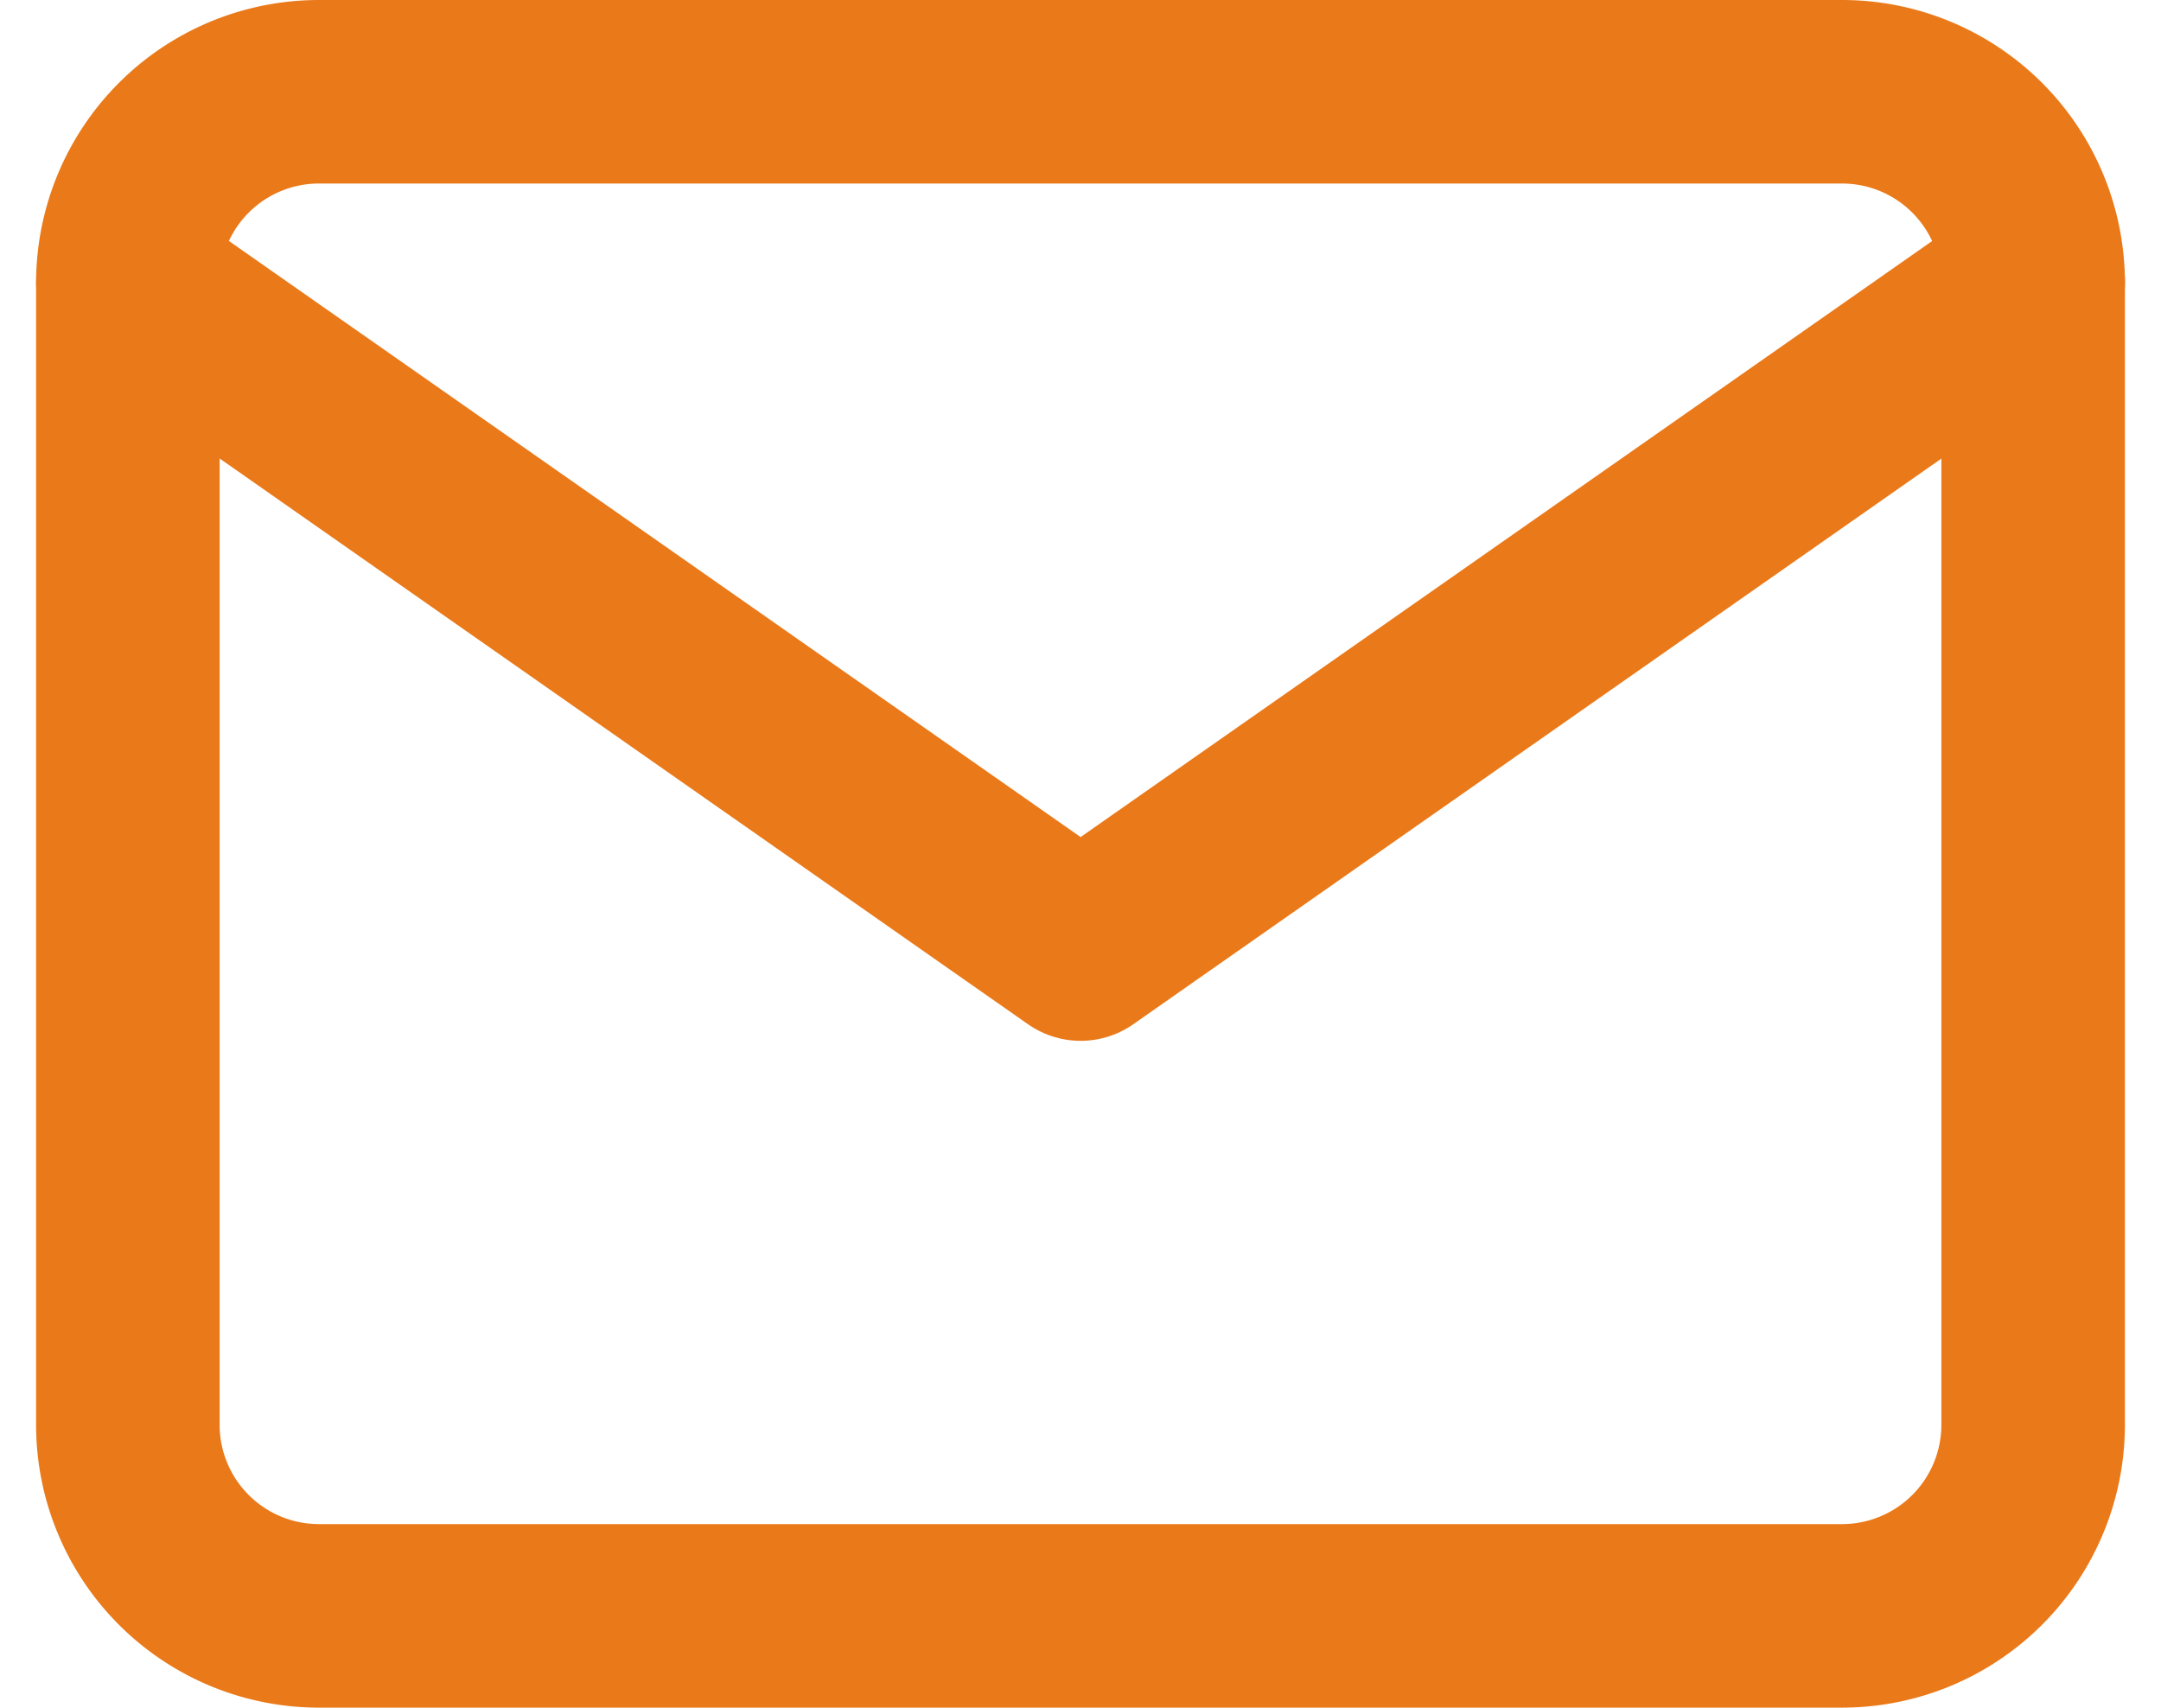
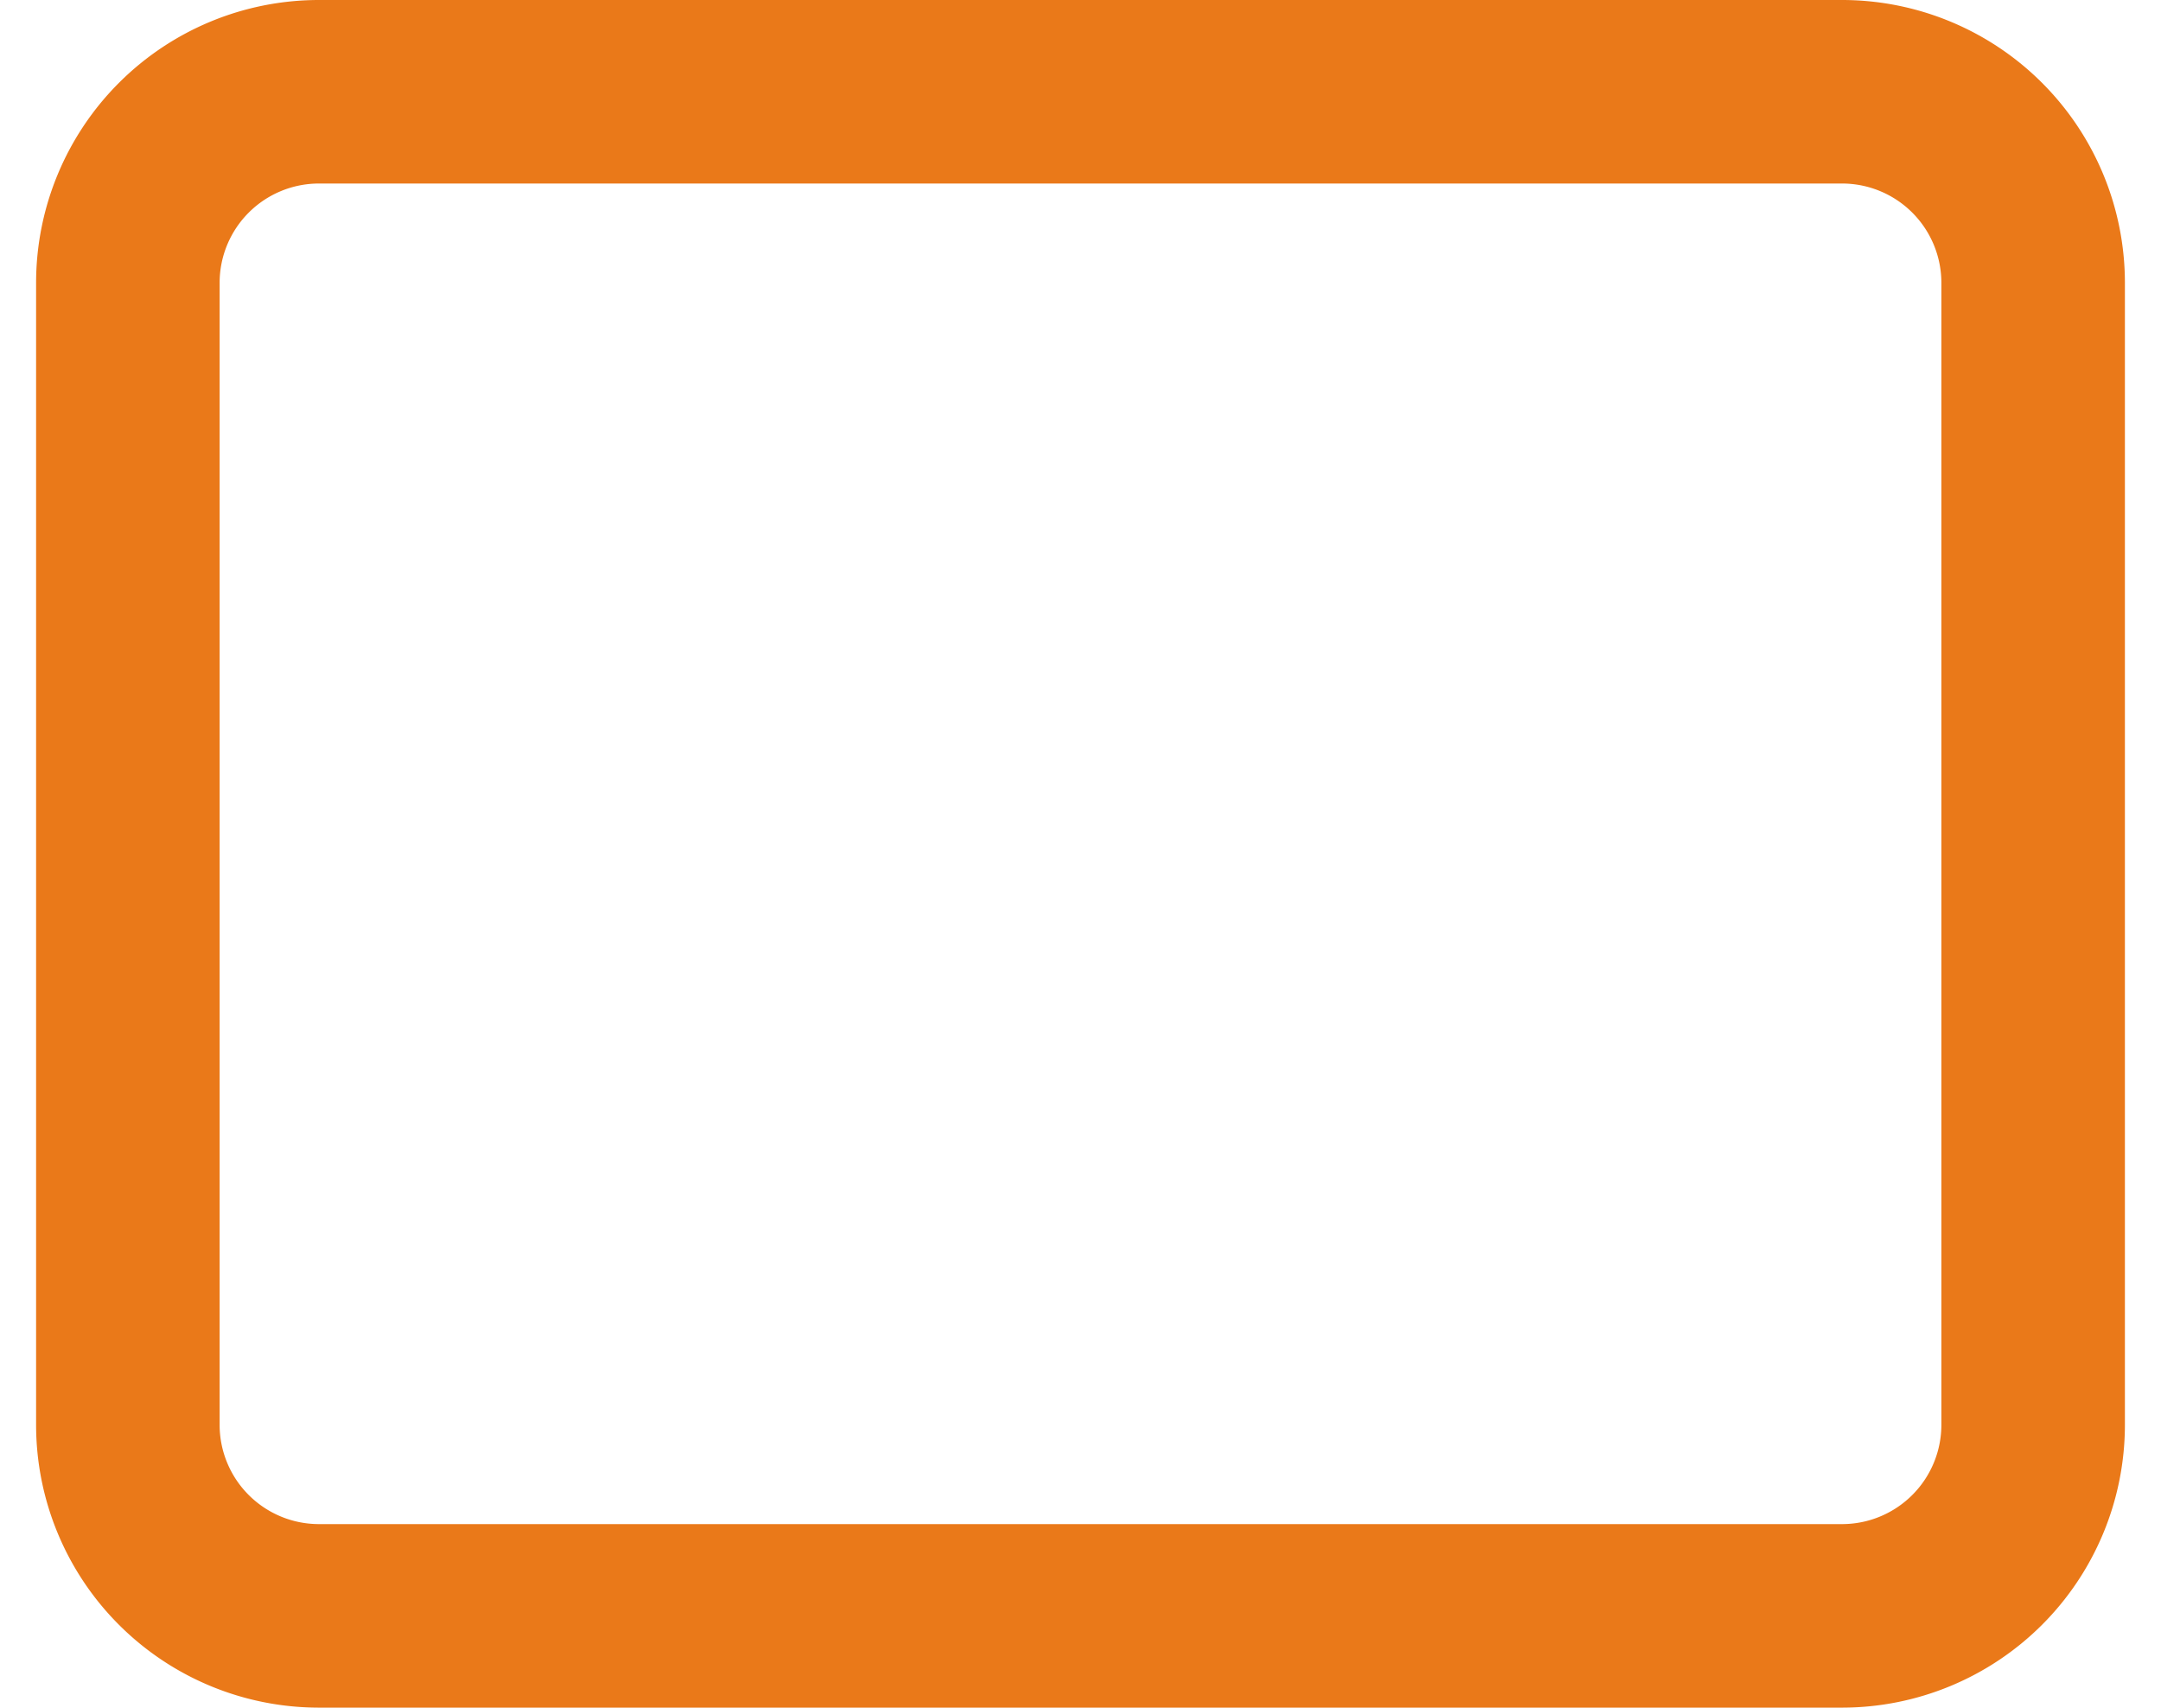
<svg xmlns="http://www.w3.org/2000/svg" width="17.662" height="13.958" viewBox="0 0 17.662 13.958">
  <g data-name="Icon feather-mail">
    <path data-name="Trazado 4756" d="M4.557 6h12.458a1.562 1.562 0 0 1 1.557 1.557V16.9a1.562 1.562 0 0 1-1.557 1.557H4.557A1.562 1.562 0 0 1 3 16.9V7.557A1.562 1.562 0 0 1 4.557 6z" style="fill:none;stroke:#ea7919;stroke-linecap:round;stroke-linejoin:round;stroke-width:1.5px" transform="translate(-1.955 -5.25)" />
-     <path data-name="Trazado 4757" d="m18.573 9-7.786 5.45L3 9" transform="translate(-1.955 -6.693)" style="fill:none;stroke:#ea7919;stroke-linecap:round;stroke-linejoin:round;stroke-width:1.5px" />
  </g>
</svg>